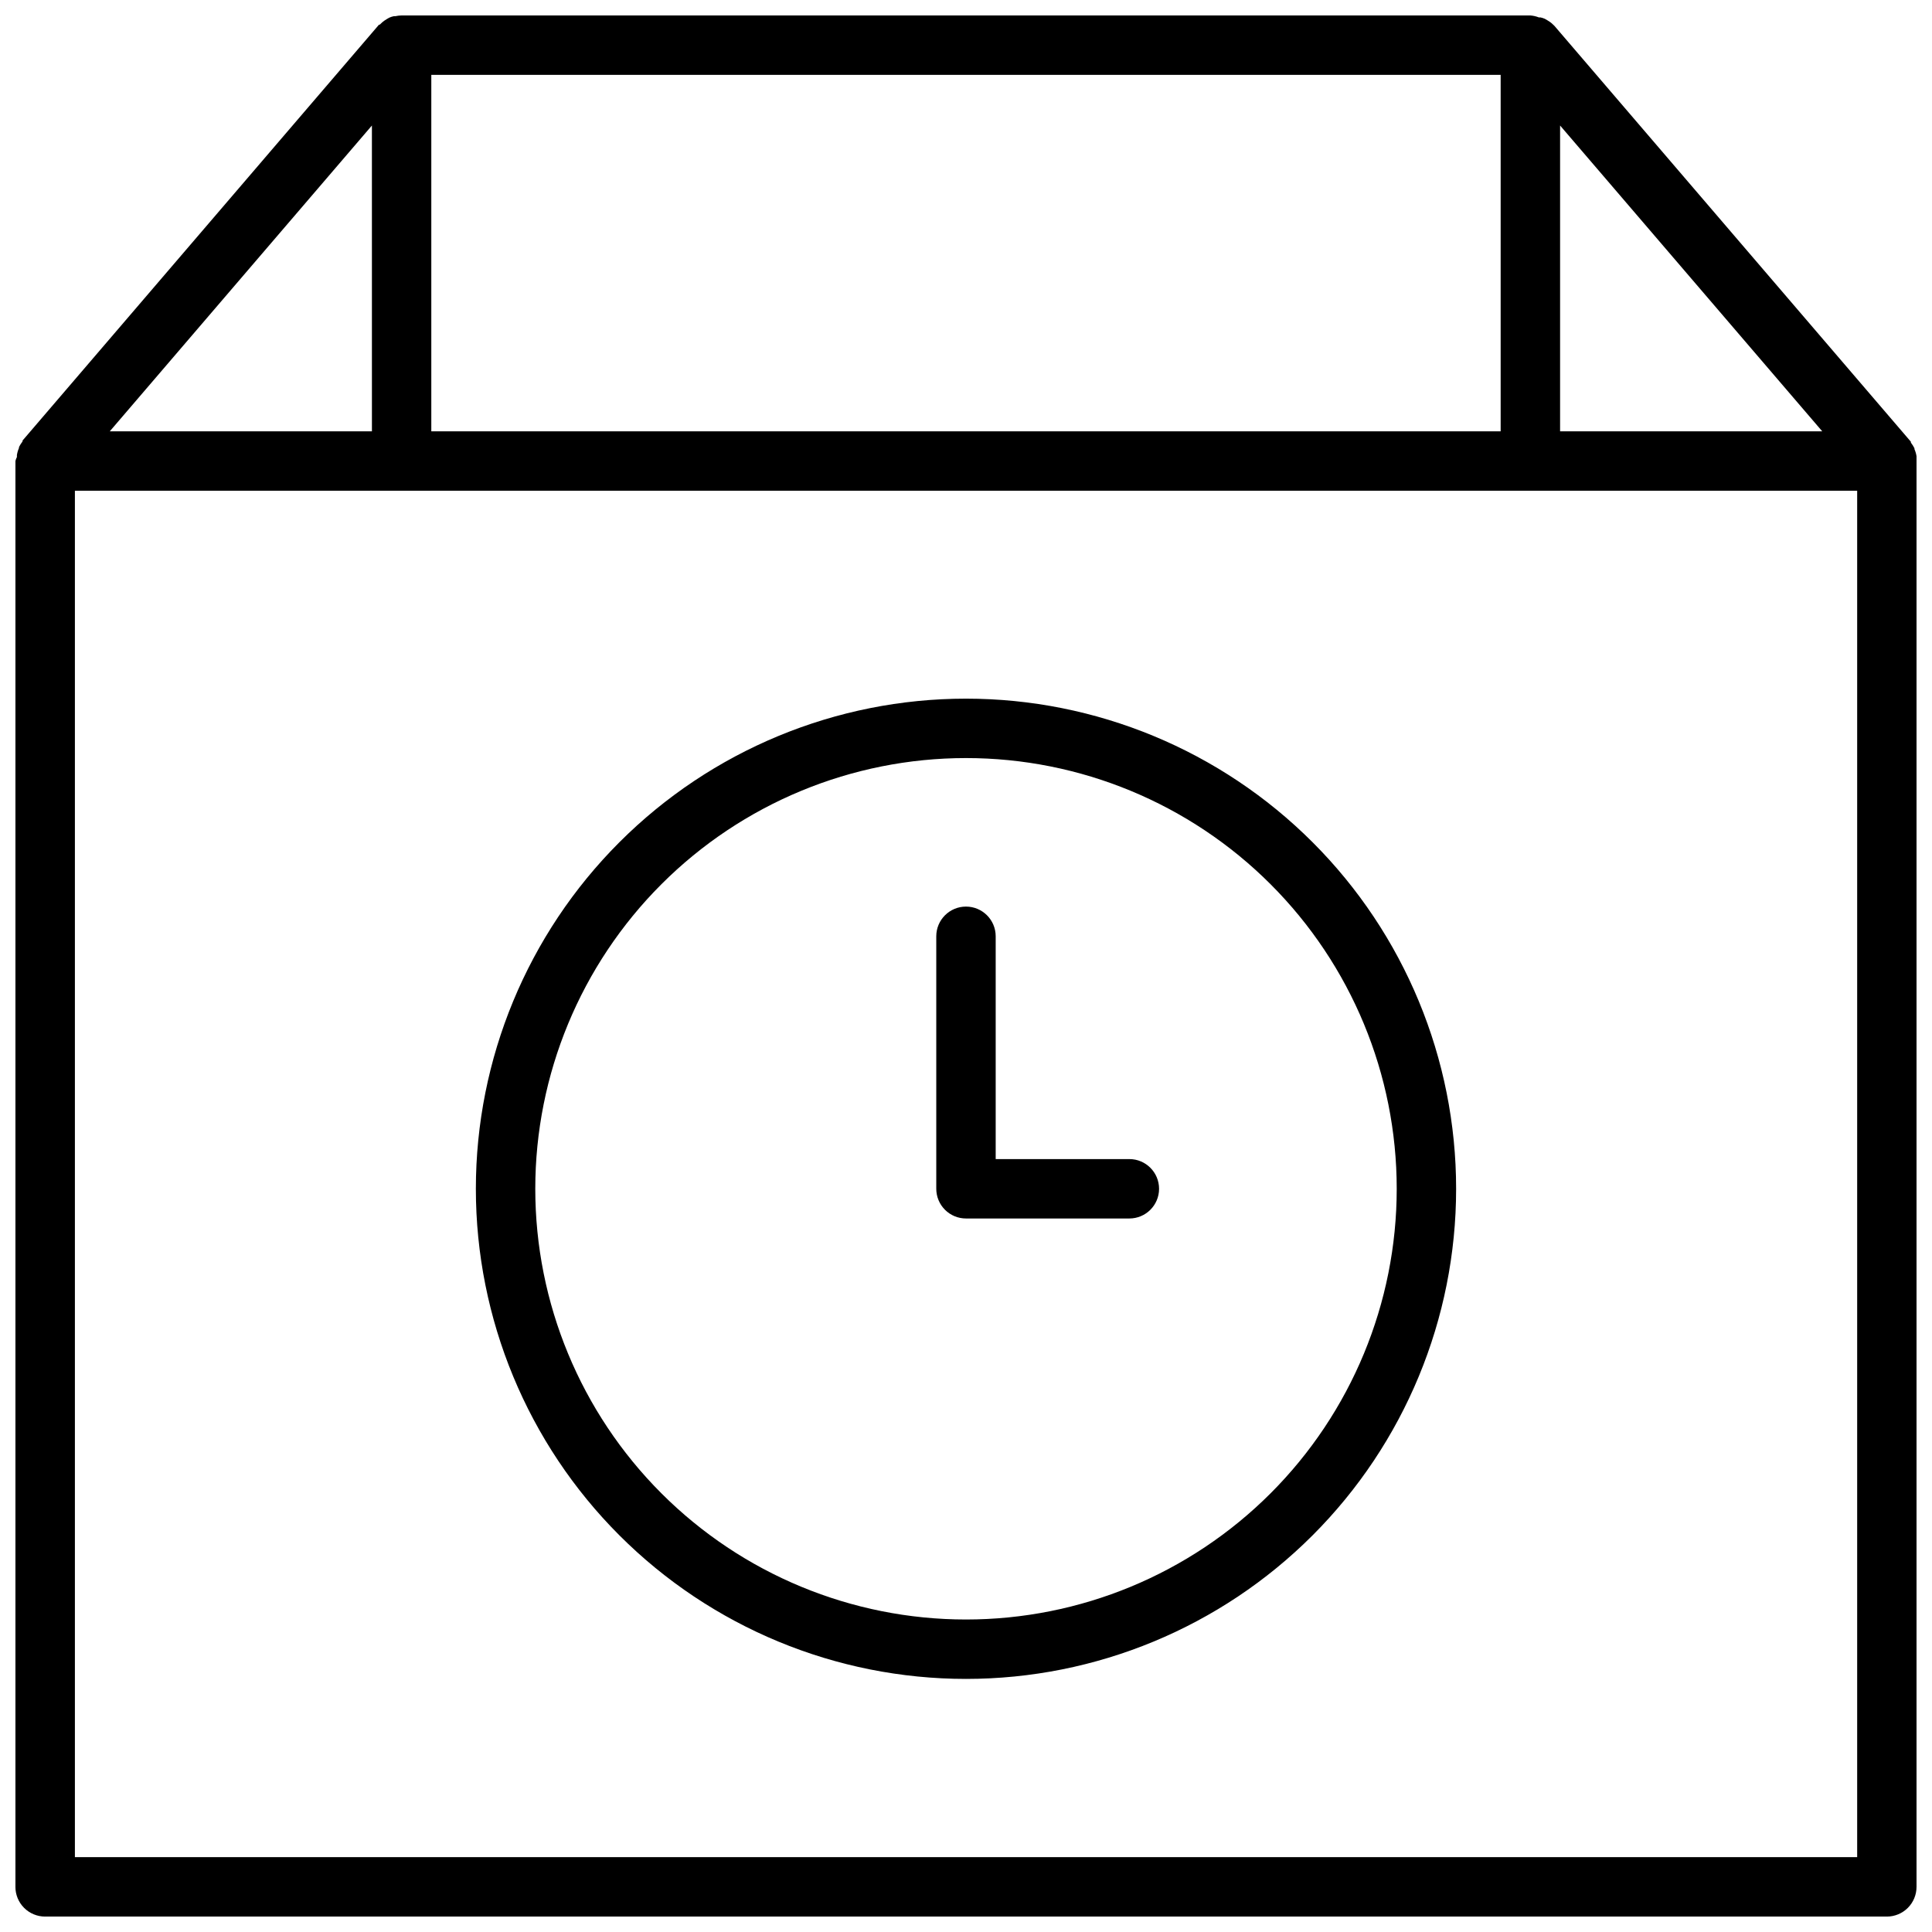
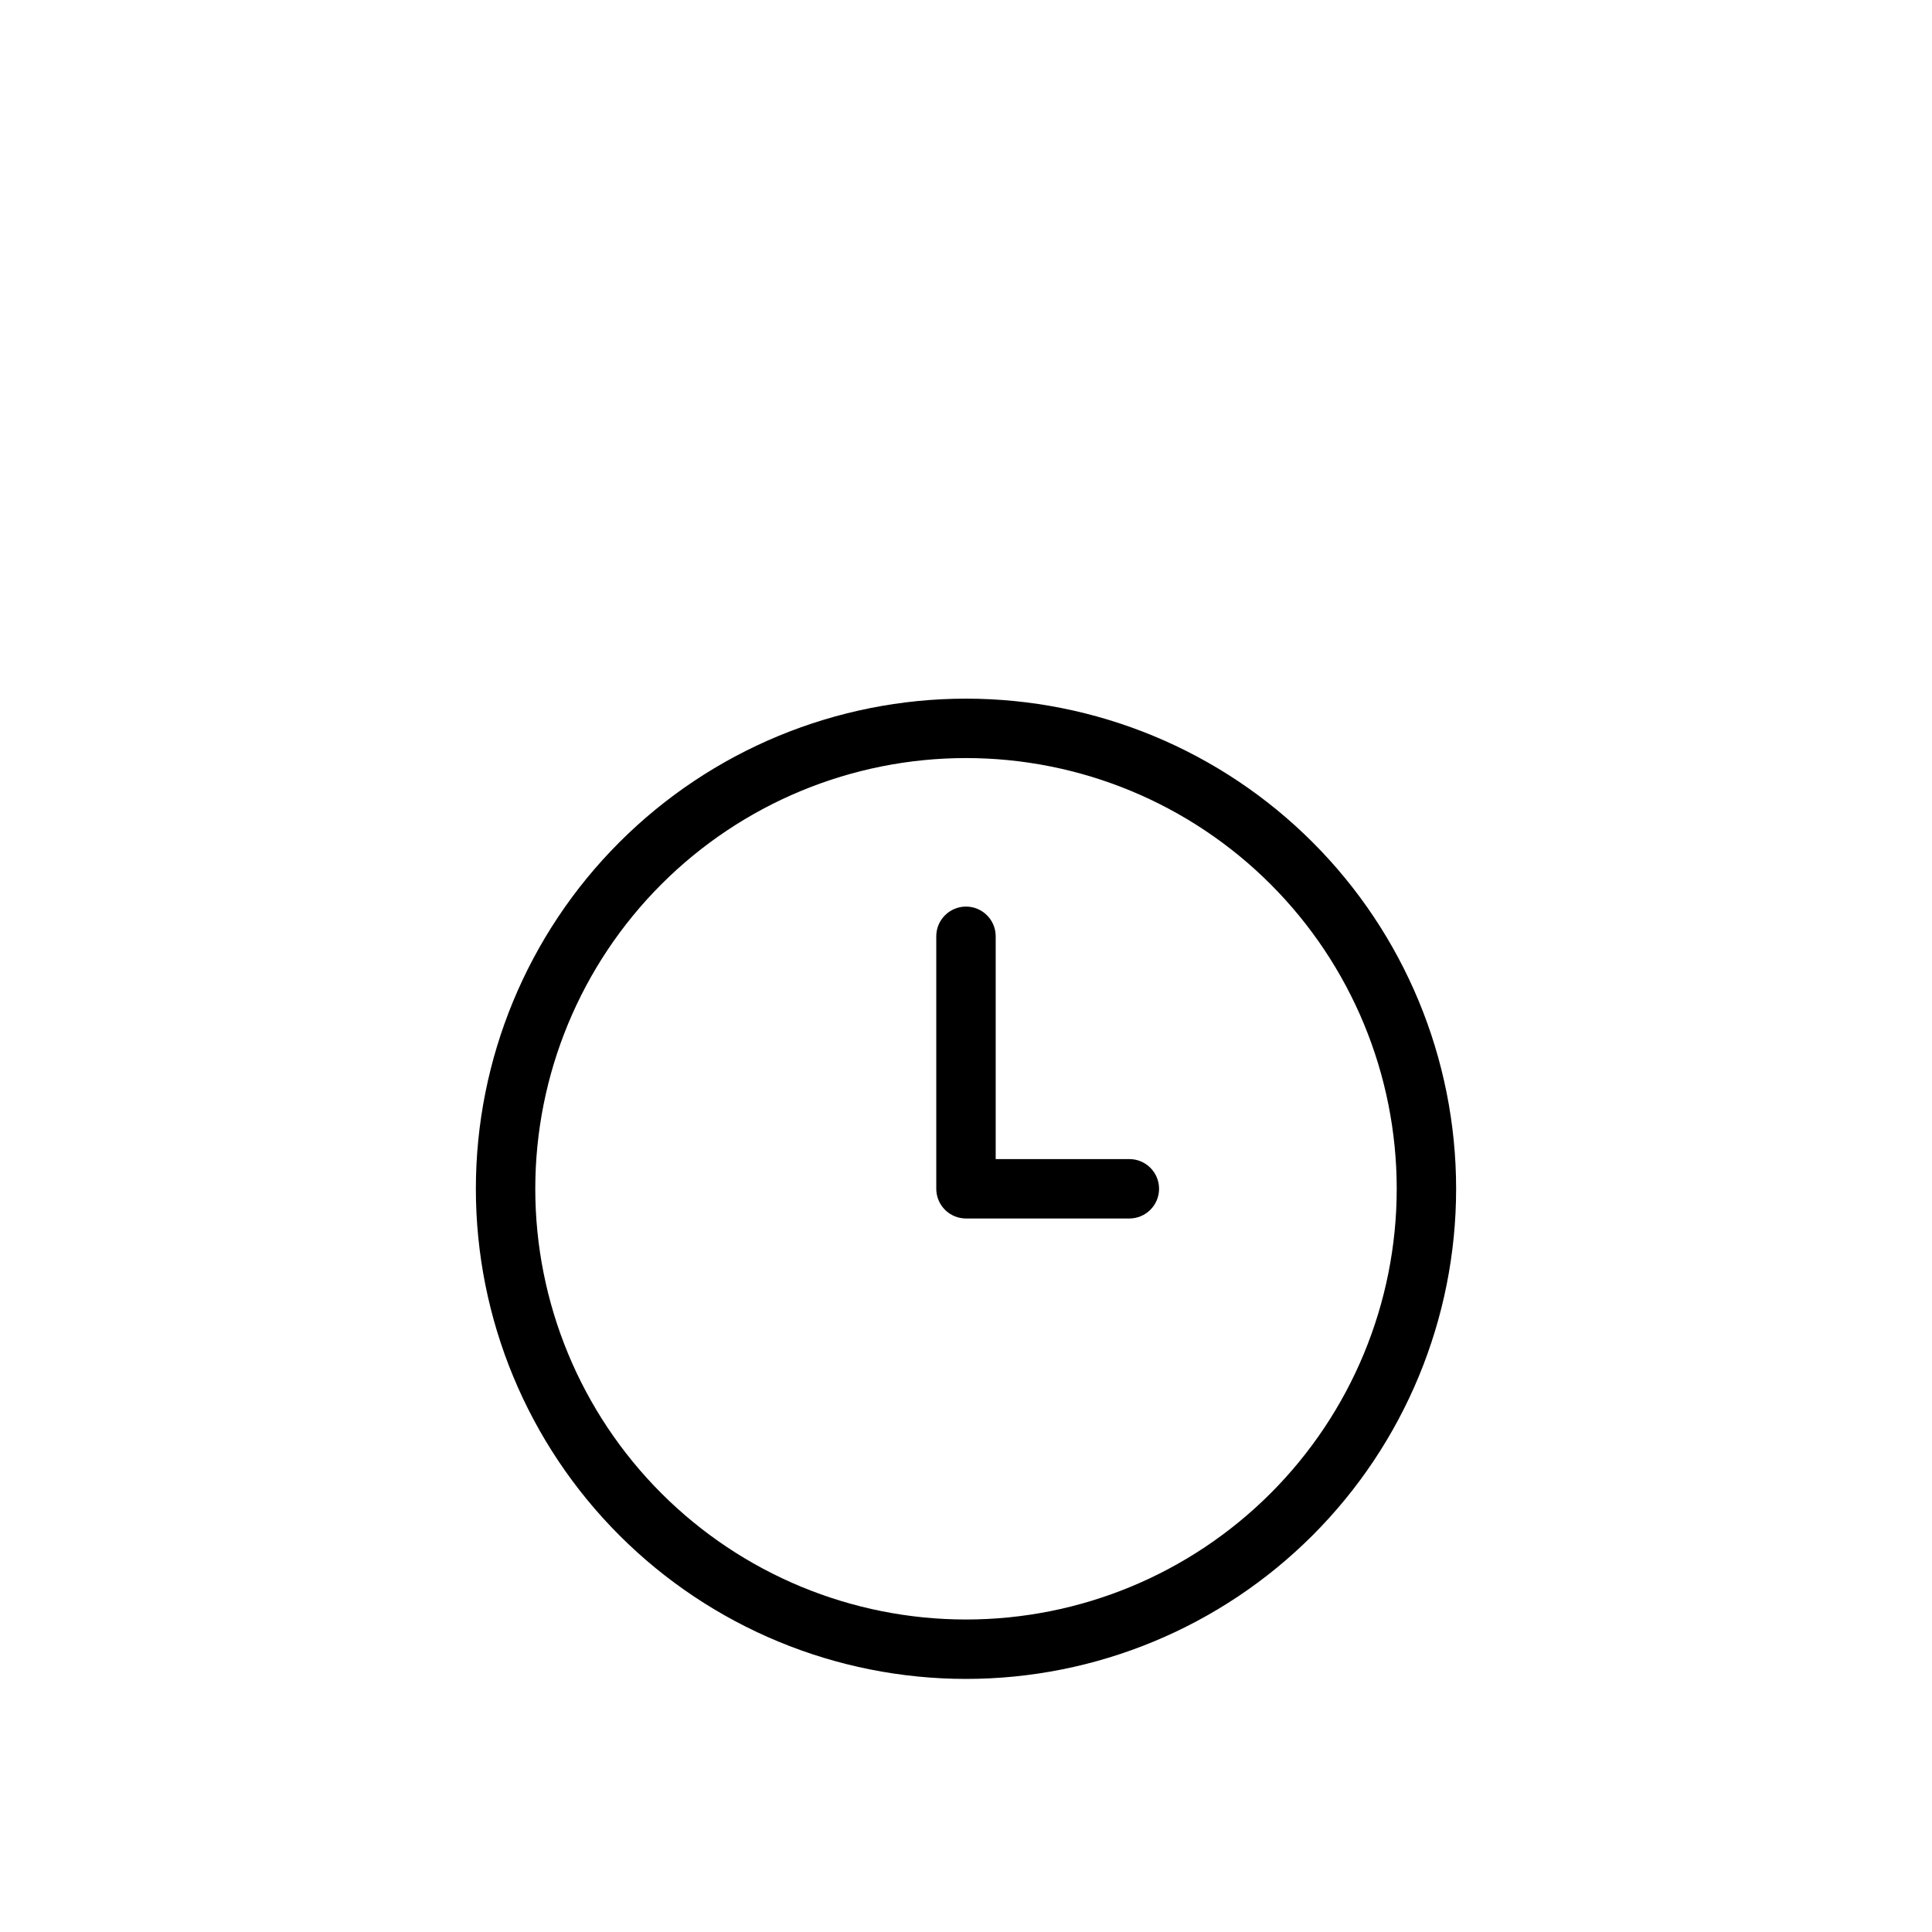
<svg xmlns="http://www.w3.org/2000/svg" width="800px" height="800px" version="1.1" viewBox="144 144 512 512">
  <defs>
    <clipPath id="a">
-       <path d="m148.09 148.09h503.81v503.81h-503.81z" />
-     </clipPath>
+       </clipPath>
  </defs>
  <g clip-path="url(#a)">
    <path d="m651.9 265.43v-0.512c-0.098-0.652-0.285-1.285-0.551-1.891v-0.234c-0.27-0.527-0.582-1.027-0.945-1.496v-0.234l-94.465-110.21-0.707-0.668-0.512-0.395-0.867-0.551-0.512-0.277c-0.363-0.16-0.746-0.277-1.141-0.355h-0.395c-0.719-0.281-1.473-0.453-2.242-0.512h-299.14c-0.555 0.008-1.109 0.074-1.652 0.195h-0.395c-0.391 0.078-0.773 0.195-1.141 0.355l-0.512 0.277-0.867 0.551-0.512 0.395-0.707 0.668h-0.195l-94.465 110.21v0.238c-0.363 0.465-0.676 0.969-0.945 1.492v0.238c-0.266 0.602-0.453 1.238-0.551 1.891v0.512c-0.176 0.332-0.309 0.691-0.395 1.062v377.86c0 2.086 0.828 4.09 2.305 5.566 1.477 1.477 3.481 2.305 5.566 2.305h488.07c2.086 0 4.09-0.828 5.566-2.305 1.477-1.477 2.305-3.481 2.305-5.566v-377.86c0.023-0.25 0.023-0.5 0-0.75zm-393.6-7.125v-94.465h283.39v94.465zm299.14-81.043 69.473 81.043h-69.473zm-314.88 0 0.004 81.043h-69.473zm393.61 458.9h-472.32v-362.11h472.32z" />
  </g>
  <path d="m400 329.15c-34.449 0-67.488 13.688-91.848 38.047-24.359 24.355-38.043 57.395-38.043 91.844 0 34.449 13.684 67.484 38.043 91.844 24.359 24.359 57.398 38.043 91.848 38.043 34.445 0 67.484-13.684 91.844-38.043 24.359-24.359 38.043-57.395 38.043-91.844 0-34.449-13.684-67.488-38.043-91.844-24.359-24.359-57.398-38.047-91.844-38.047zm0 244.03v0.004c-30.273 0-59.309-12.027-80.715-33.434s-33.43-50.438-33.43-80.711c0-30.273 12.023-59.305 33.43-80.711s50.441-33.434 80.715-33.434c30.27 0 59.305 12.027 80.711 33.434s33.434 50.438 33.434 80.711c0 30.273-12.027 59.305-33.434 80.711s-50.441 33.434-80.711 33.434z" />
  <path d="m443.29 451.17h-35.422v-59.043c0-4.348-3.523-7.871-7.871-7.871s-7.875 3.523-7.875 7.871v66.914c0 2.086 0.832 4.09 2.309 5.566 1.477 1.477 3.477 2.305 5.566 2.305h43.293c4.348 0 7.875-3.523 7.875-7.871 0-4.348-3.527-7.871-7.875-7.871z" />
</svg>